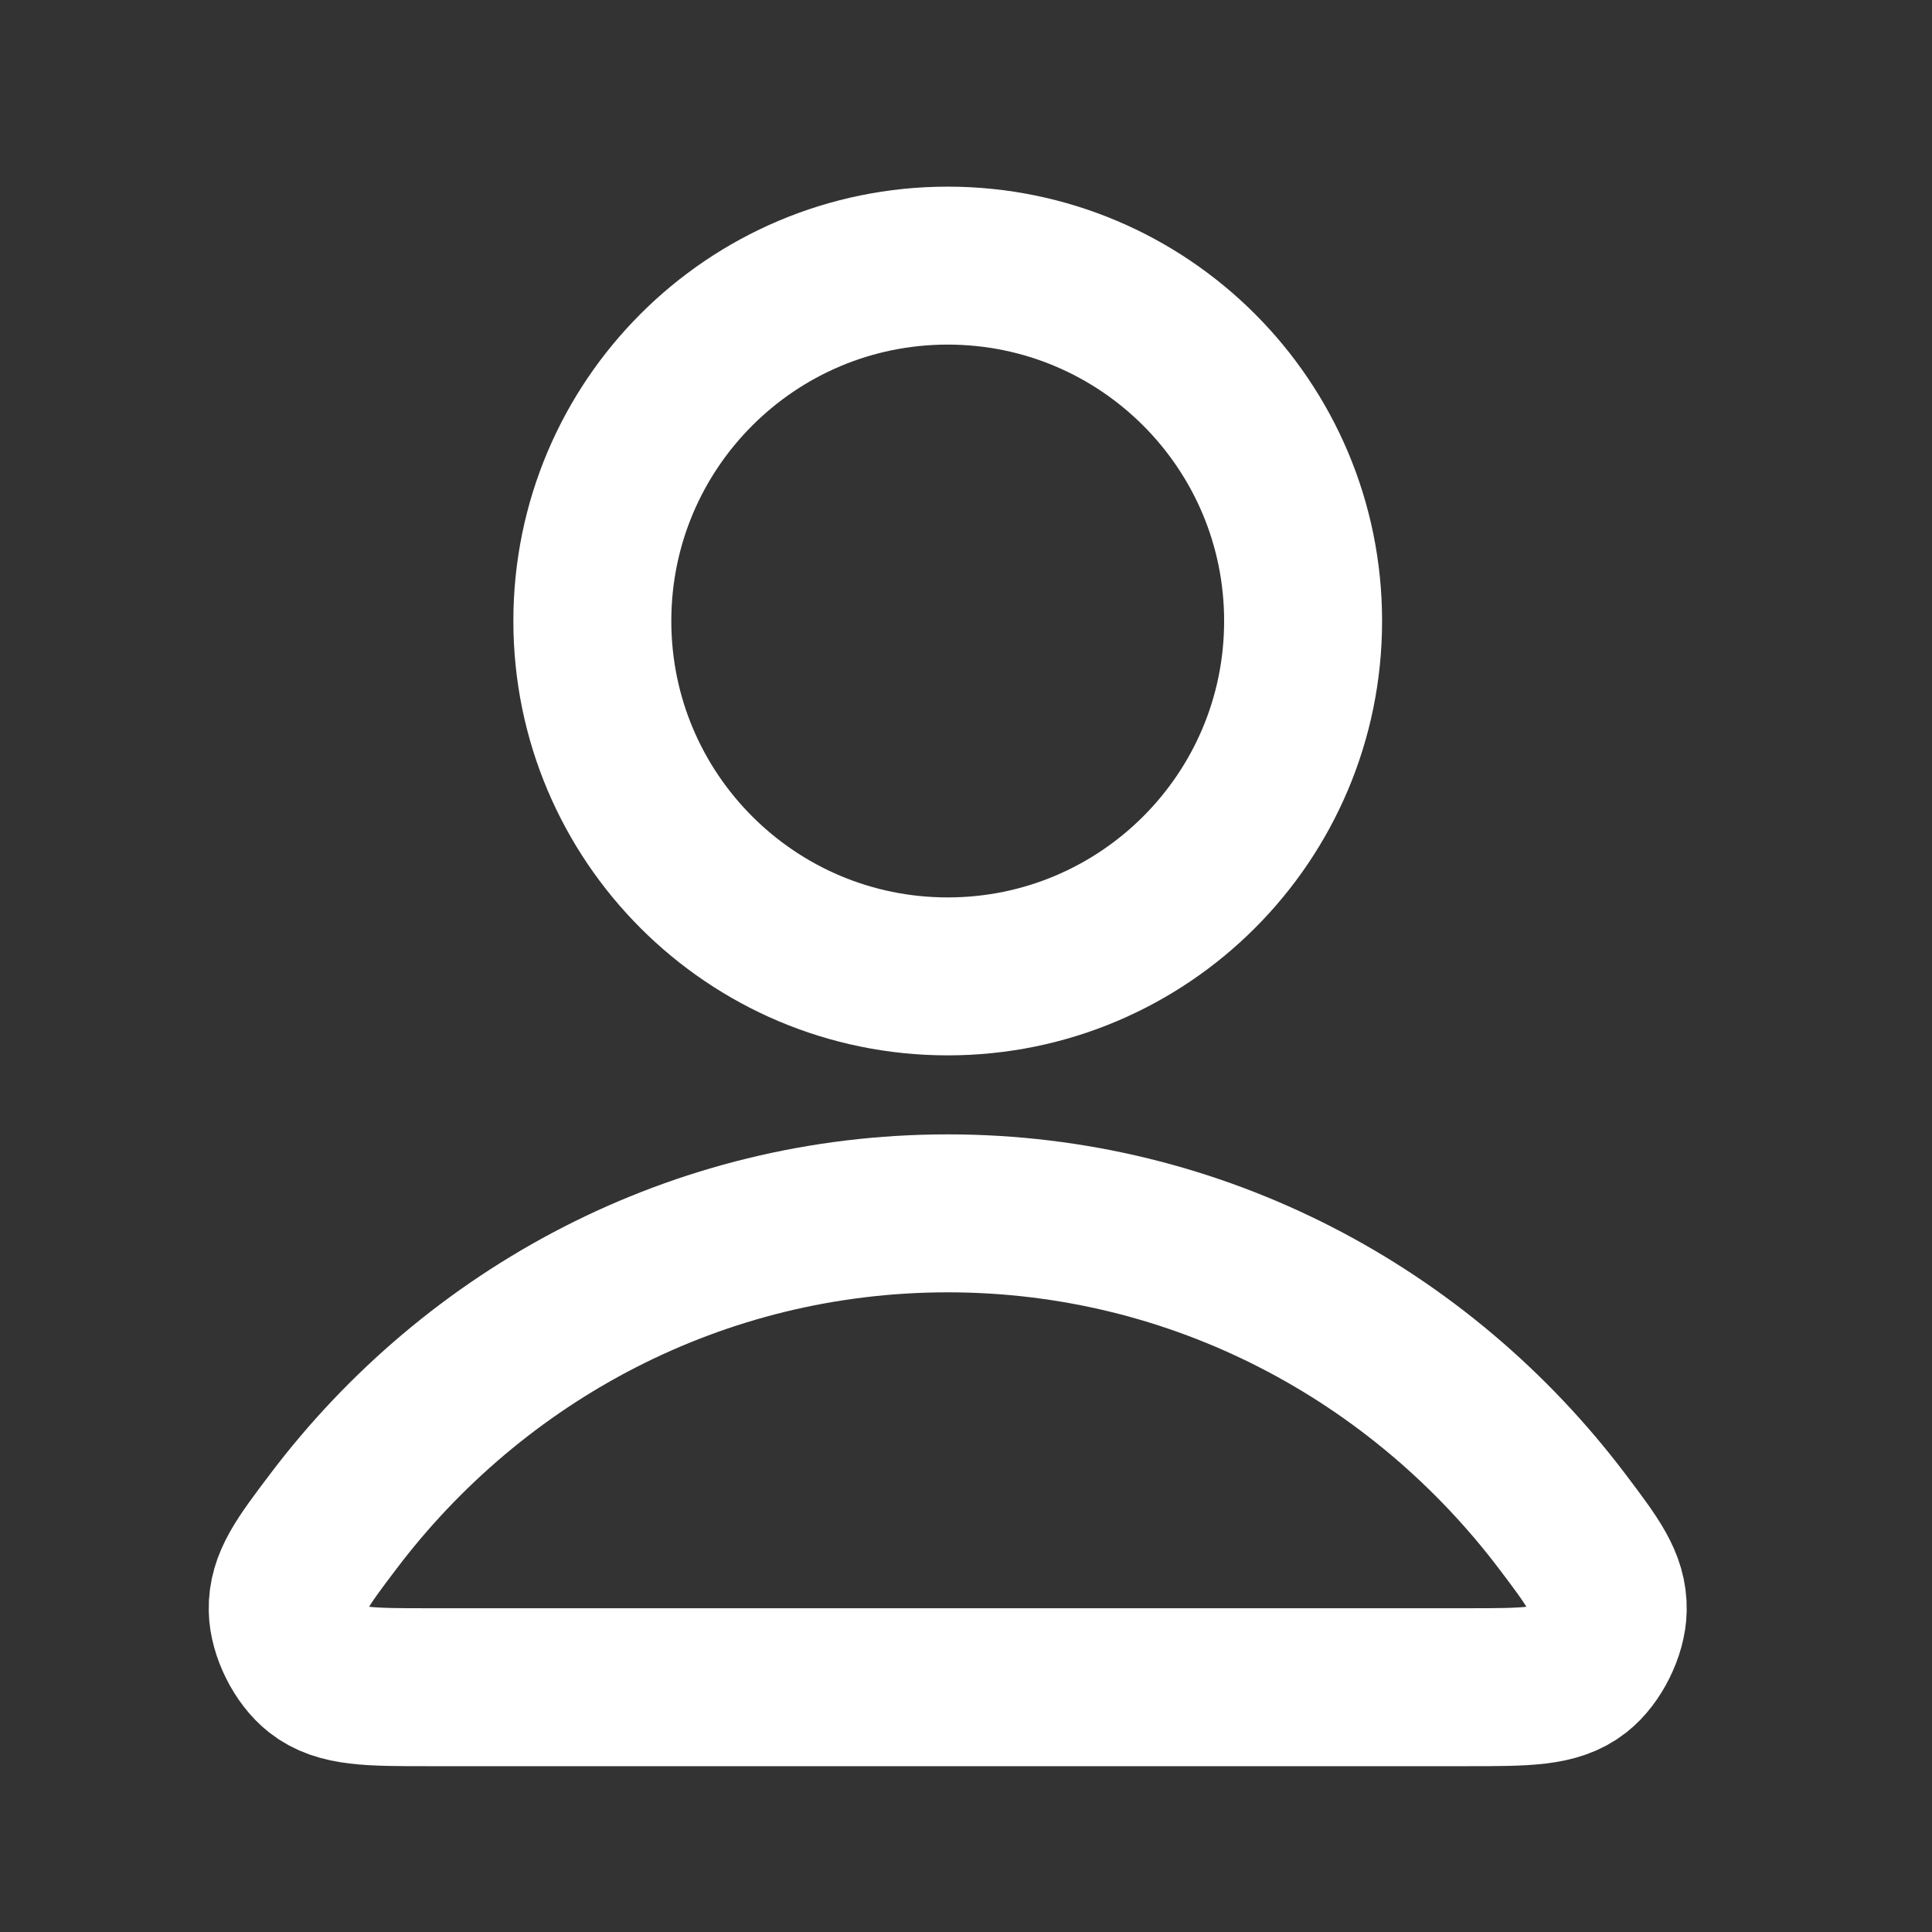
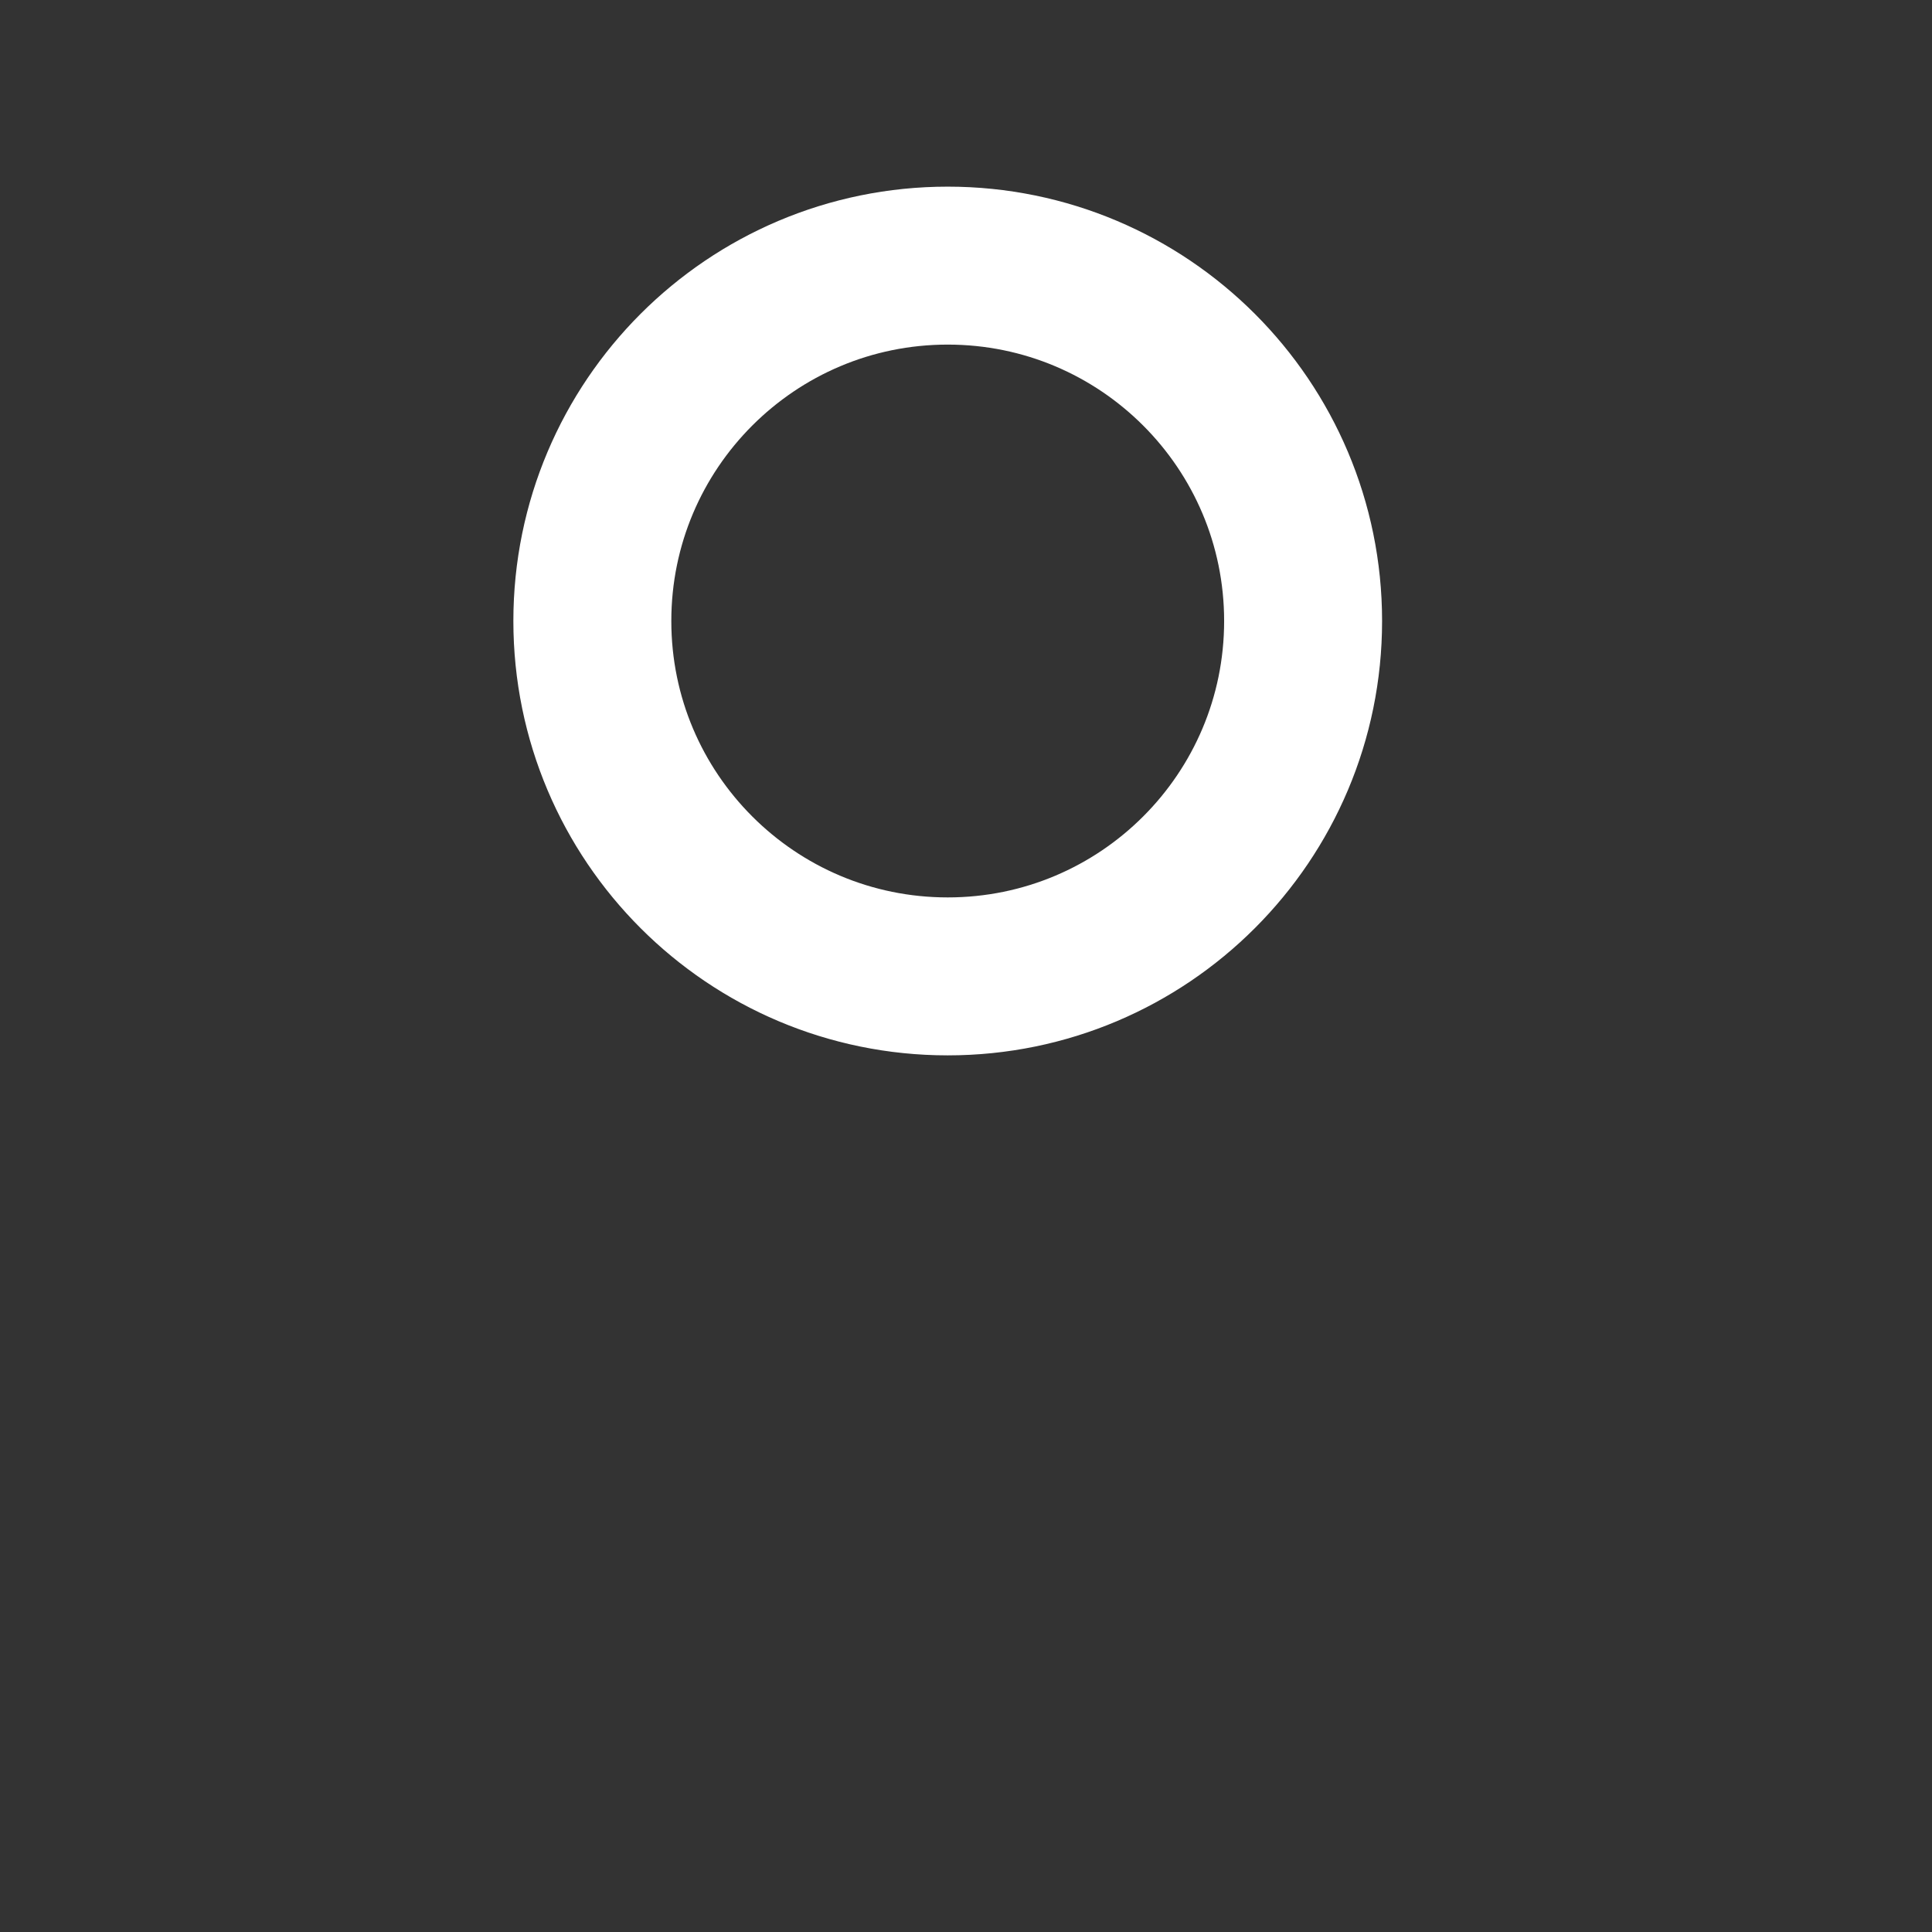
<svg xmlns="http://www.w3.org/2000/svg" width="37" height="37" viewBox="0 0 37 37" fill="none">
  <rect x="0" y="0" width="37" height="37" fill="#333333" stroke="none" />
  <g id="user-02">
    <g id="Icon">
-       <path d="M18.15 23.237C13.355 23.237 9.091 25.552 6.377 29.145C5.793 29.918 5.5 30.305 5.51 30.827C5.517 31.231 5.771 31.74 6.089 31.989C6.5 32.312 7.069 32.312 8.209 32.312H28.091C29.231 32.312 29.801 32.312 30.212 31.989C30.529 31.74 30.783 31.231 30.79 30.827C30.8 30.305 30.508 29.918 29.924 29.145C27.209 25.552 22.945 23.237 18.15 23.237Z" stroke="white" stroke-width="3.025" stroke-linecap="round" stroke-linejoin="round" />
-       <path d="M18.15 18.699C21.909 18.699 24.956 15.652 24.956 11.893C24.956 8.134 21.909 5.087 18.15 5.087C14.391 5.087 11.344 8.134 11.344 11.893C11.344 15.652 14.391 18.699 18.15 18.699Z" stroke="white" stroke-width="3.025" stroke-linecap="round" stroke-linejoin="round" />
+       <path d="M18.15 18.699C21.909 18.699 24.956 15.652 24.956 11.893C24.956 8.134 21.909 5.087 18.15 5.087C14.391 5.087 11.344 8.134 11.344 11.893C11.344 15.652 14.391 18.699 18.15 18.699" stroke="white" stroke-width="3.025" stroke-linecap="round" stroke-linejoin="round" />
    </g>
  </g>
</svg>